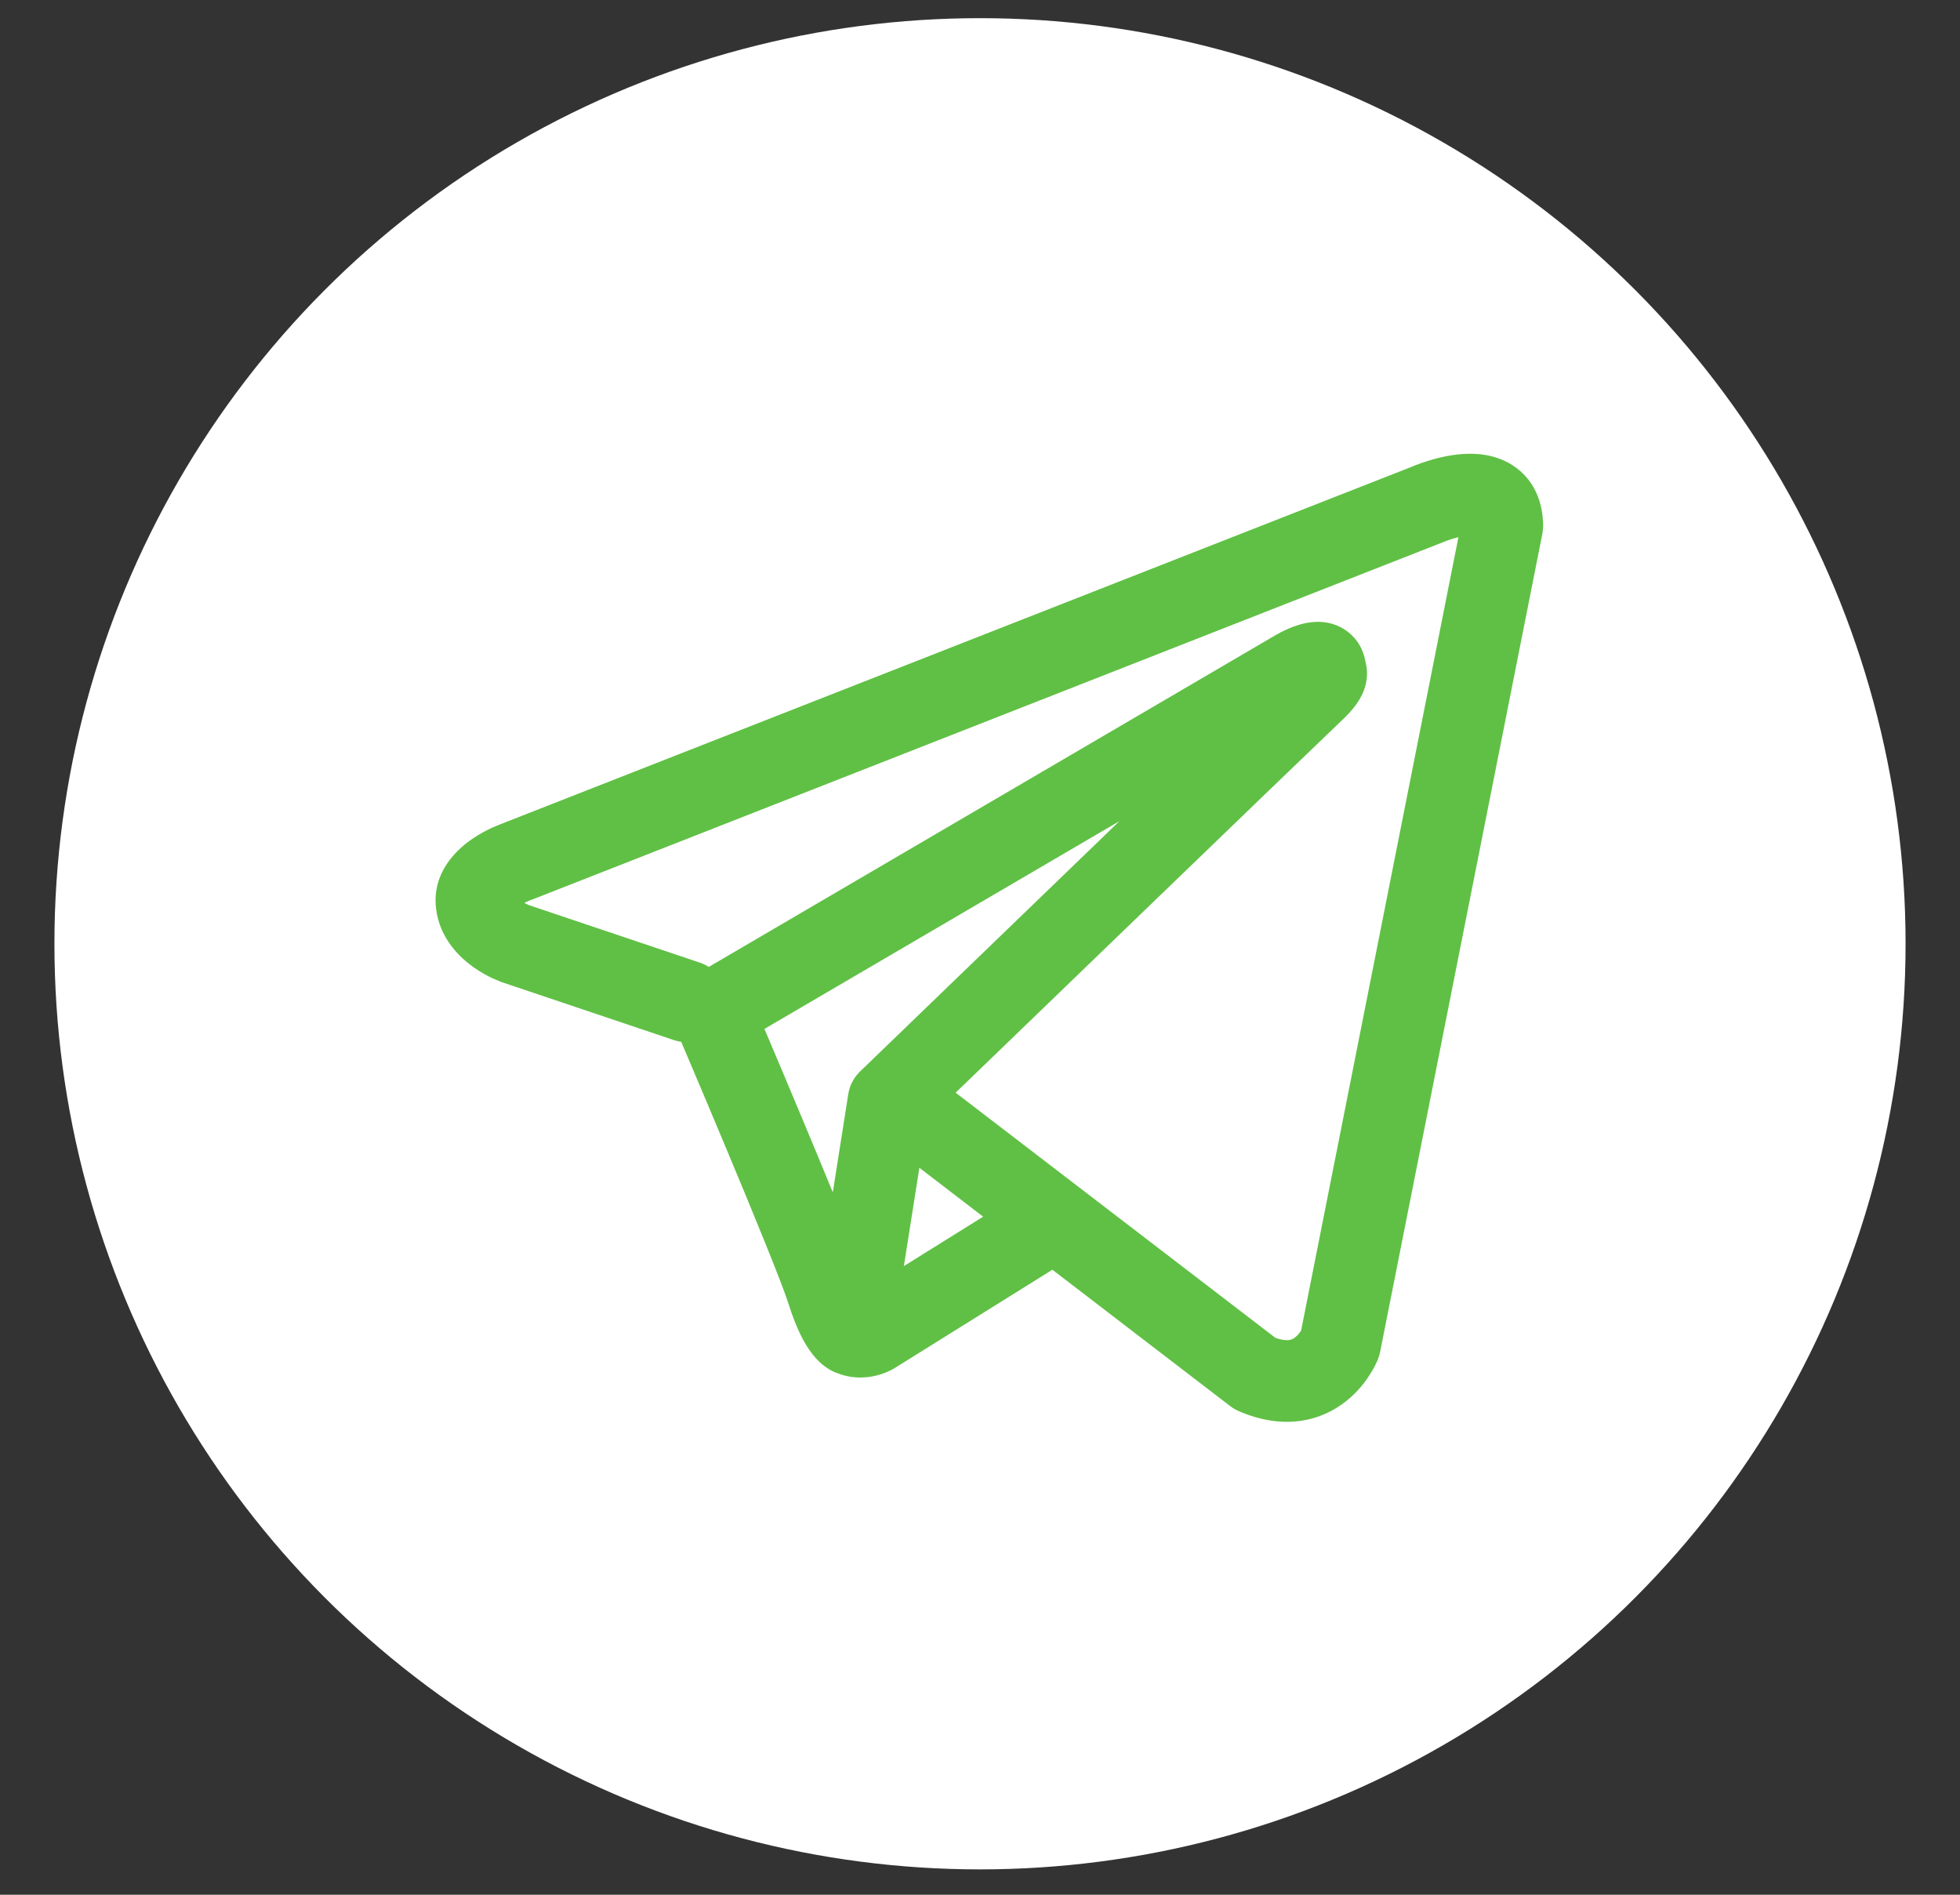
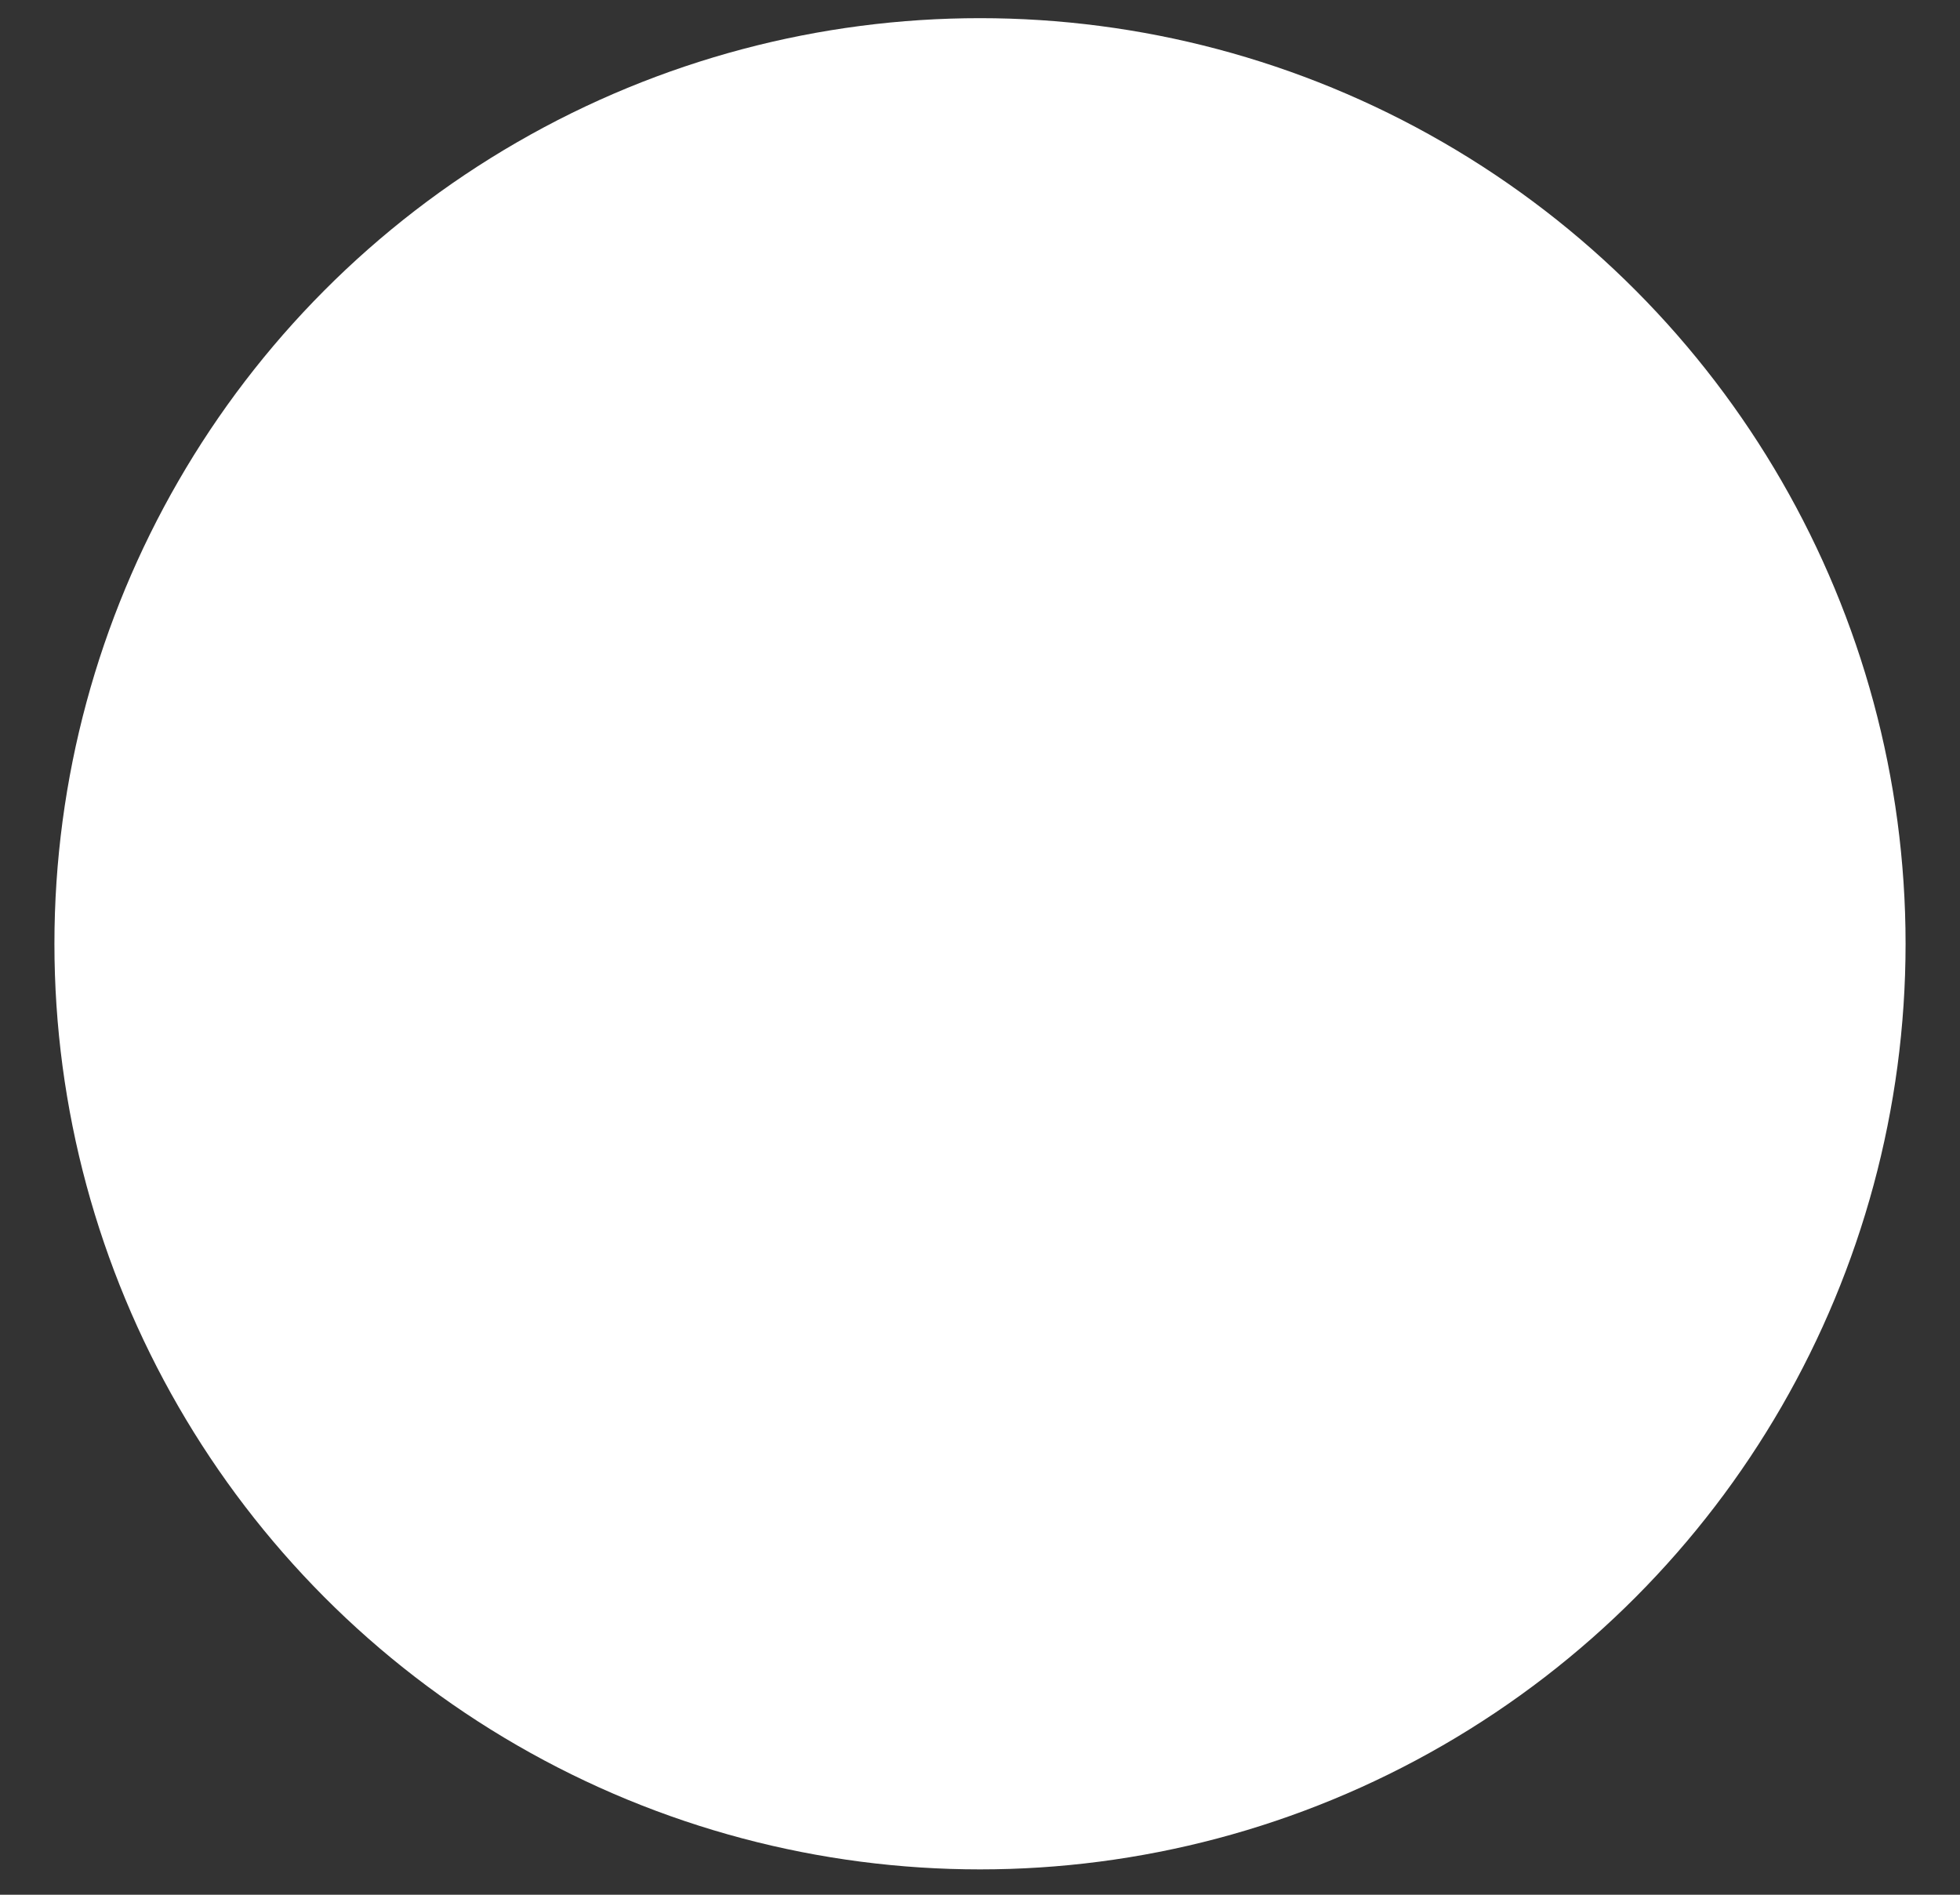
<svg xmlns="http://www.w3.org/2000/svg" width="30" height="29" viewBox="0 0 30 29" fill="none">
  <rect x="0" y="0" width="30" height="29" fill="#333333" stroke="none" />
  <circle cx="15" cy="14.445" r="14.167" fill="white" />
-   <path fill-rule="evenodd" clip-rule="evenodd" d="M10.317 15.92C10.353 15.932 10.39 15.941 10.427 15.946C10.467 16.041 10.519 16.163 10.579 16.305C10.727 16.653 10.926 17.124 11.131 17.615C11.55 18.616 11.972 19.649 12.065 19.944C12.18 20.309 12.303 20.558 12.436 20.727C12.505 20.815 12.584 20.891 12.677 20.949C12.724 20.979 12.774 21.003 12.826 21.02C12.828 21.021 12.83 21.022 12.832 21.023C13.099 21.123 13.342 21.081 13.495 21.03C13.576 21.003 13.642 20.97 13.688 20.943C13.712 20.929 13.732 20.916 13.748 20.905L13.752 20.903L16.108 19.434L18.828 21.52C18.868 21.551 18.912 21.576 18.958 21.597C19.285 21.739 19.602 21.789 19.899 21.748C20.196 21.708 20.432 21.583 20.608 21.442C20.78 21.305 20.897 21.151 20.969 21.036C21.006 20.978 21.034 20.926 21.054 20.886C21.064 20.866 21.072 20.849 21.078 20.835L21.086 20.817L21.089 20.81L21.09 20.807L21.09 20.806L21.091 20.804C21.105 20.769 21.116 20.732 21.124 20.694L23.607 8.173C23.615 8.133 23.619 8.092 23.619 8.051C23.619 7.684 23.481 7.336 23.156 7.124C22.878 6.943 22.569 6.935 22.374 6.95C22.163 6.966 21.968 7.018 21.837 7.06C21.769 7.082 21.712 7.102 21.671 7.118C21.651 7.126 21.634 7.133 21.621 7.139L21.611 7.143L7.683 12.606L7.682 12.607C7.673 12.61 7.661 12.614 7.648 12.62C7.621 12.63 7.585 12.645 7.542 12.664C7.46 12.701 7.345 12.76 7.226 12.841C7.037 12.971 6.601 13.326 6.675 13.912C6.733 14.379 7.054 14.666 7.249 14.805C7.356 14.88 7.458 14.935 7.532 14.97C7.566 14.986 7.638 15.015 7.669 15.028L7.676 15.031L10.317 15.92ZM22.099 8.294L22.097 8.294C22.09 8.297 22.083 8.3 22.076 8.303L8.131 13.774C8.124 13.776 8.116 13.779 8.109 13.782L8.101 13.785C8.092 13.788 8.077 13.794 8.058 13.803C8.048 13.807 8.037 13.813 8.025 13.819C8.041 13.827 8.056 13.835 8.069 13.841C8.082 13.847 8.092 13.851 8.097 13.854L10.716 14.735C10.764 14.752 10.808 14.773 10.849 14.799L19.497 9.737L19.505 9.732C19.511 9.728 19.519 9.723 19.529 9.718C19.549 9.707 19.576 9.692 19.608 9.675C19.668 9.645 19.764 9.599 19.872 9.566C19.948 9.543 20.17 9.477 20.41 9.554C20.558 9.602 20.712 9.704 20.811 9.877C20.861 9.963 20.887 10.049 20.9 10.128C20.934 10.253 20.929 10.376 20.902 10.482C20.845 10.711 20.684 10.889 20.538 11.026C20.413 11.143 18.791 12.706 17.192 14.249C16.395 15.019 15.605 15.781 15.015 16.35L14.627 16.724L19.521 20.476C19.633 20.516 19.699 20.514 19.73 20.51C19.767 20.505 19.797 20.491 19.827 20.466C19.861 20.439 19.891 20.402 19.914 20.367L19.915 20.365L22.323 8.221C22.287 8.23 22.251 8.24 22.216 8.251C22.177 8.264 22.145 8.276 22.123 8.284C22.112 8.288 22.105 8.291 22.1 8.293L22.099 8.294ZM15.048 18.622L14.072 17.873L13.835 19.378L15.048 18.622ZM13.176 16.388L14.147 15.451C14.737 14.881 15.526 14.119 16.324 13.35L17.134 12.568L11.701 15.748L11.73 15.817C11.878 16.166 12.078 16.639 12.284 17.133C12.439 17.502 12.6 17.891 12.747 18.25L12.983 16.75C13.005 16.605 13.076 16.48 13.176 16.388Z" fill="#60C045" />
</svg>